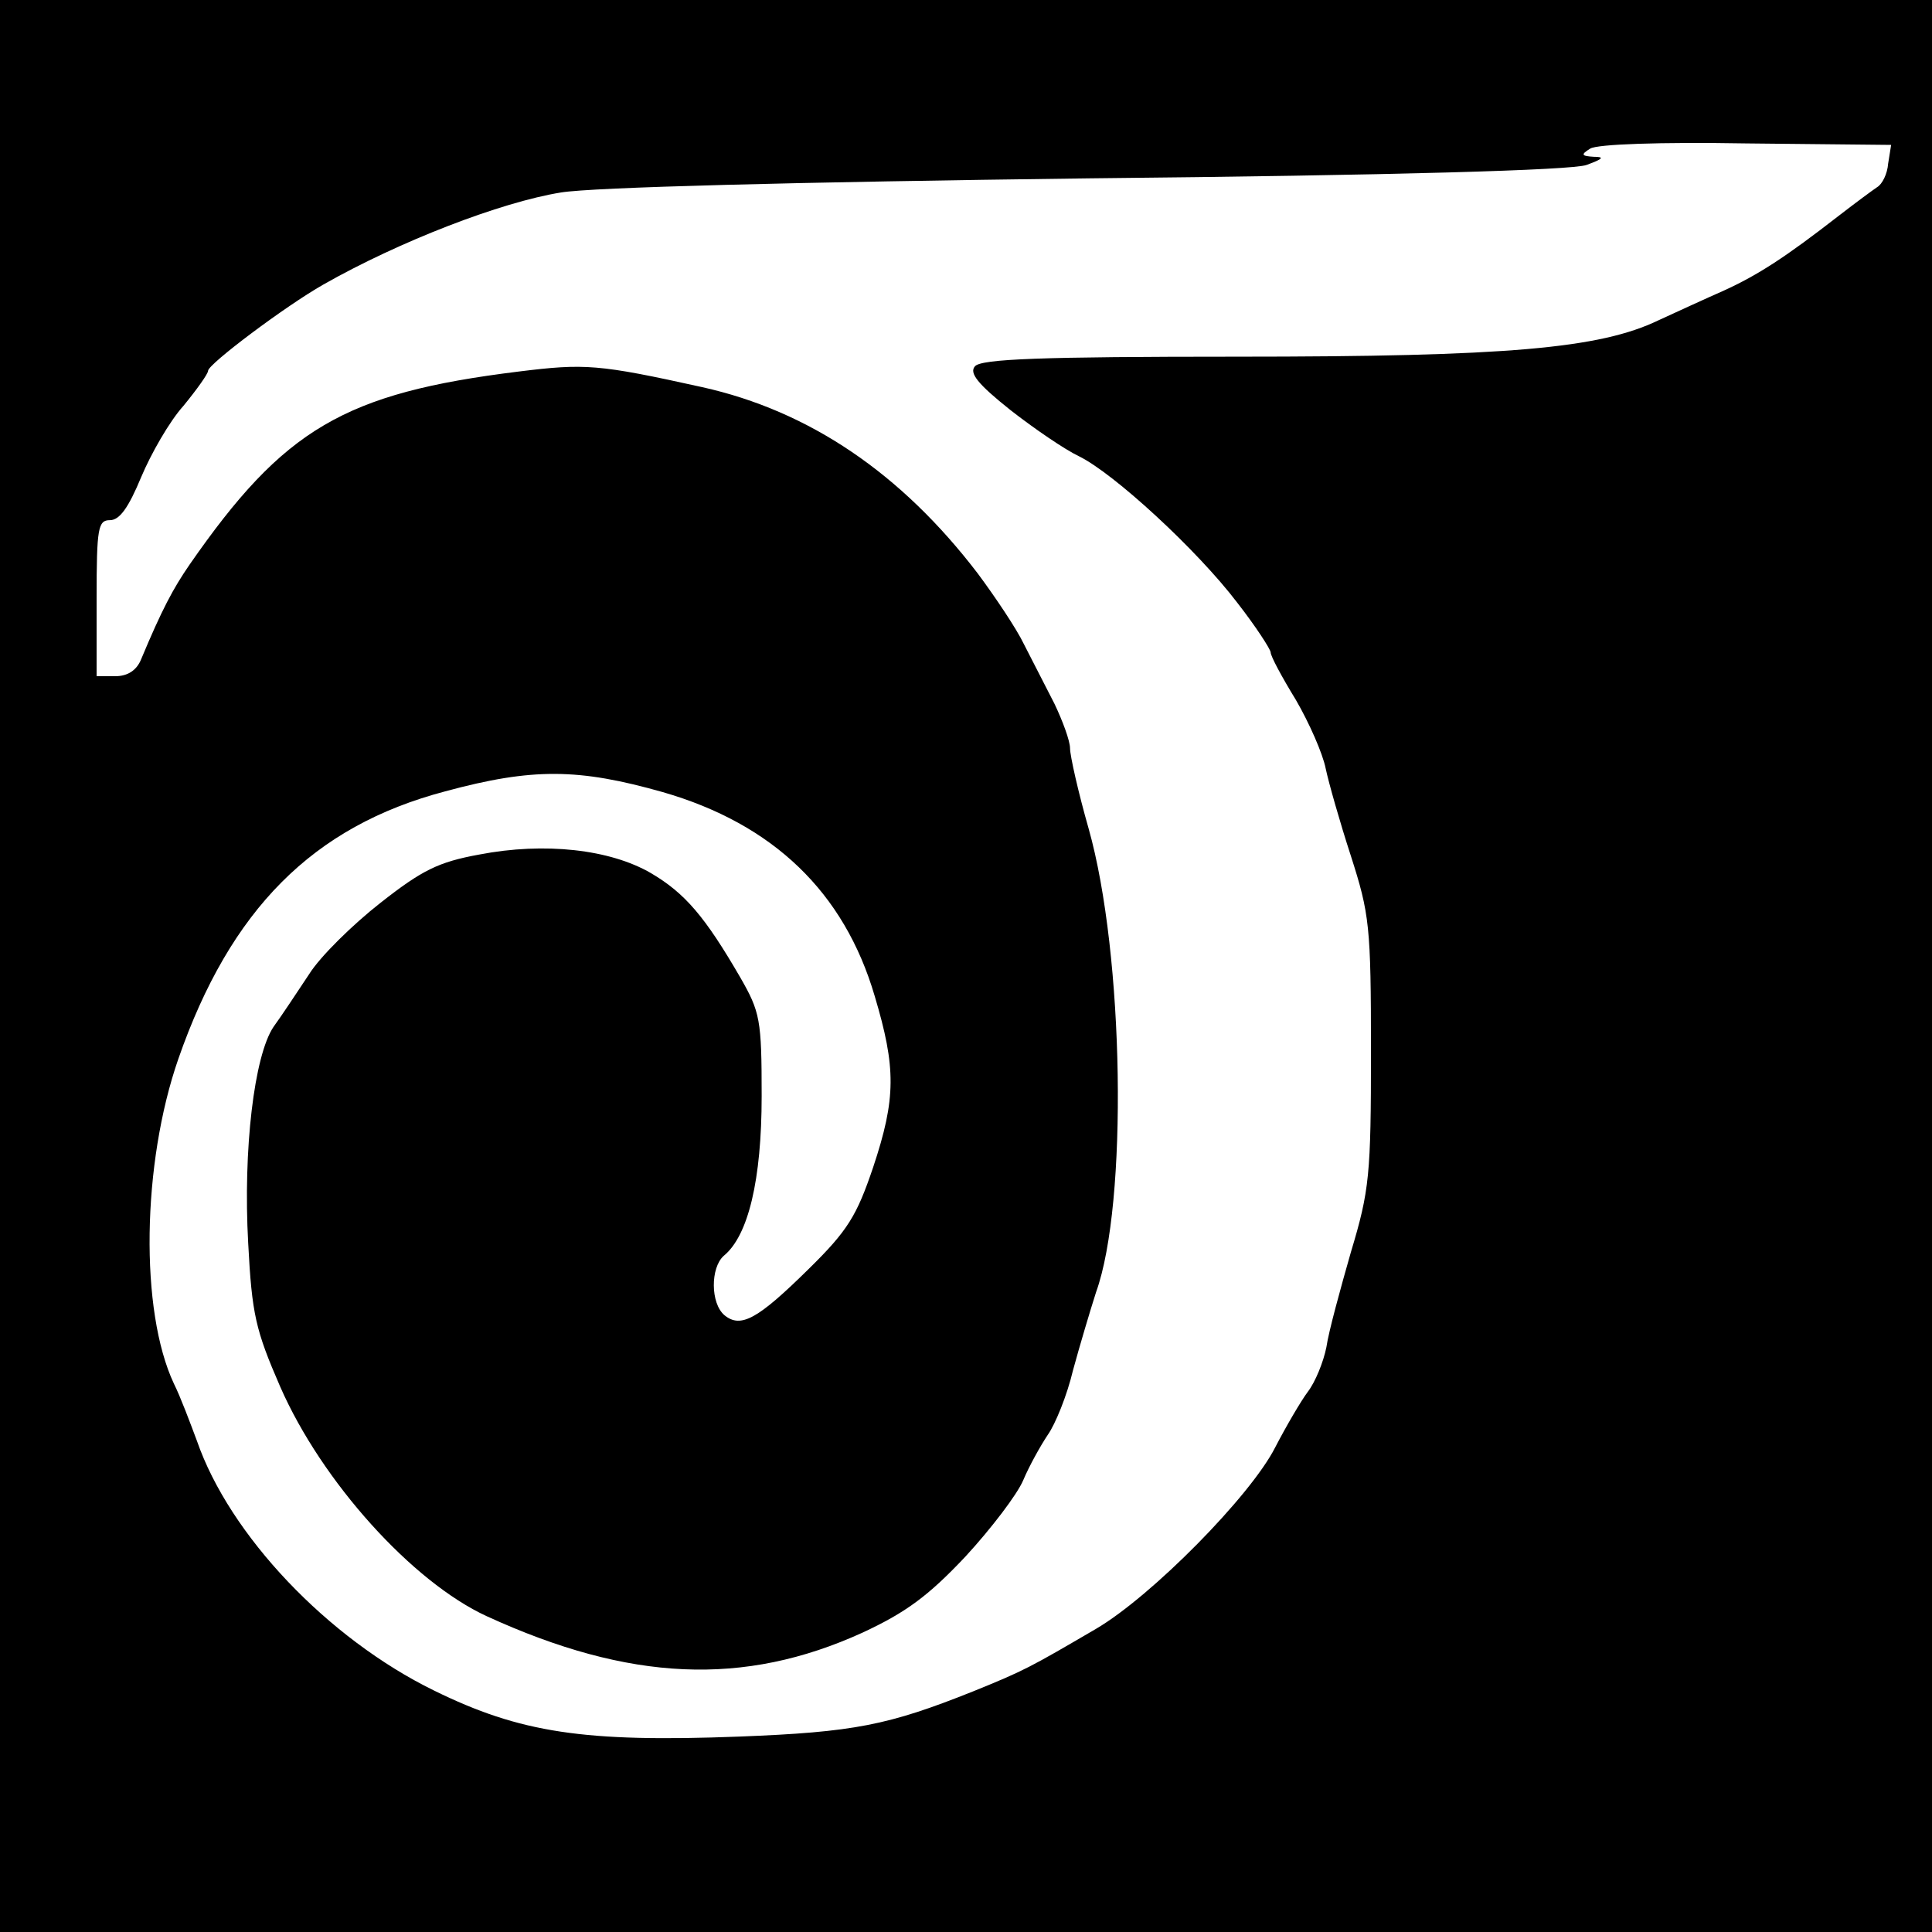
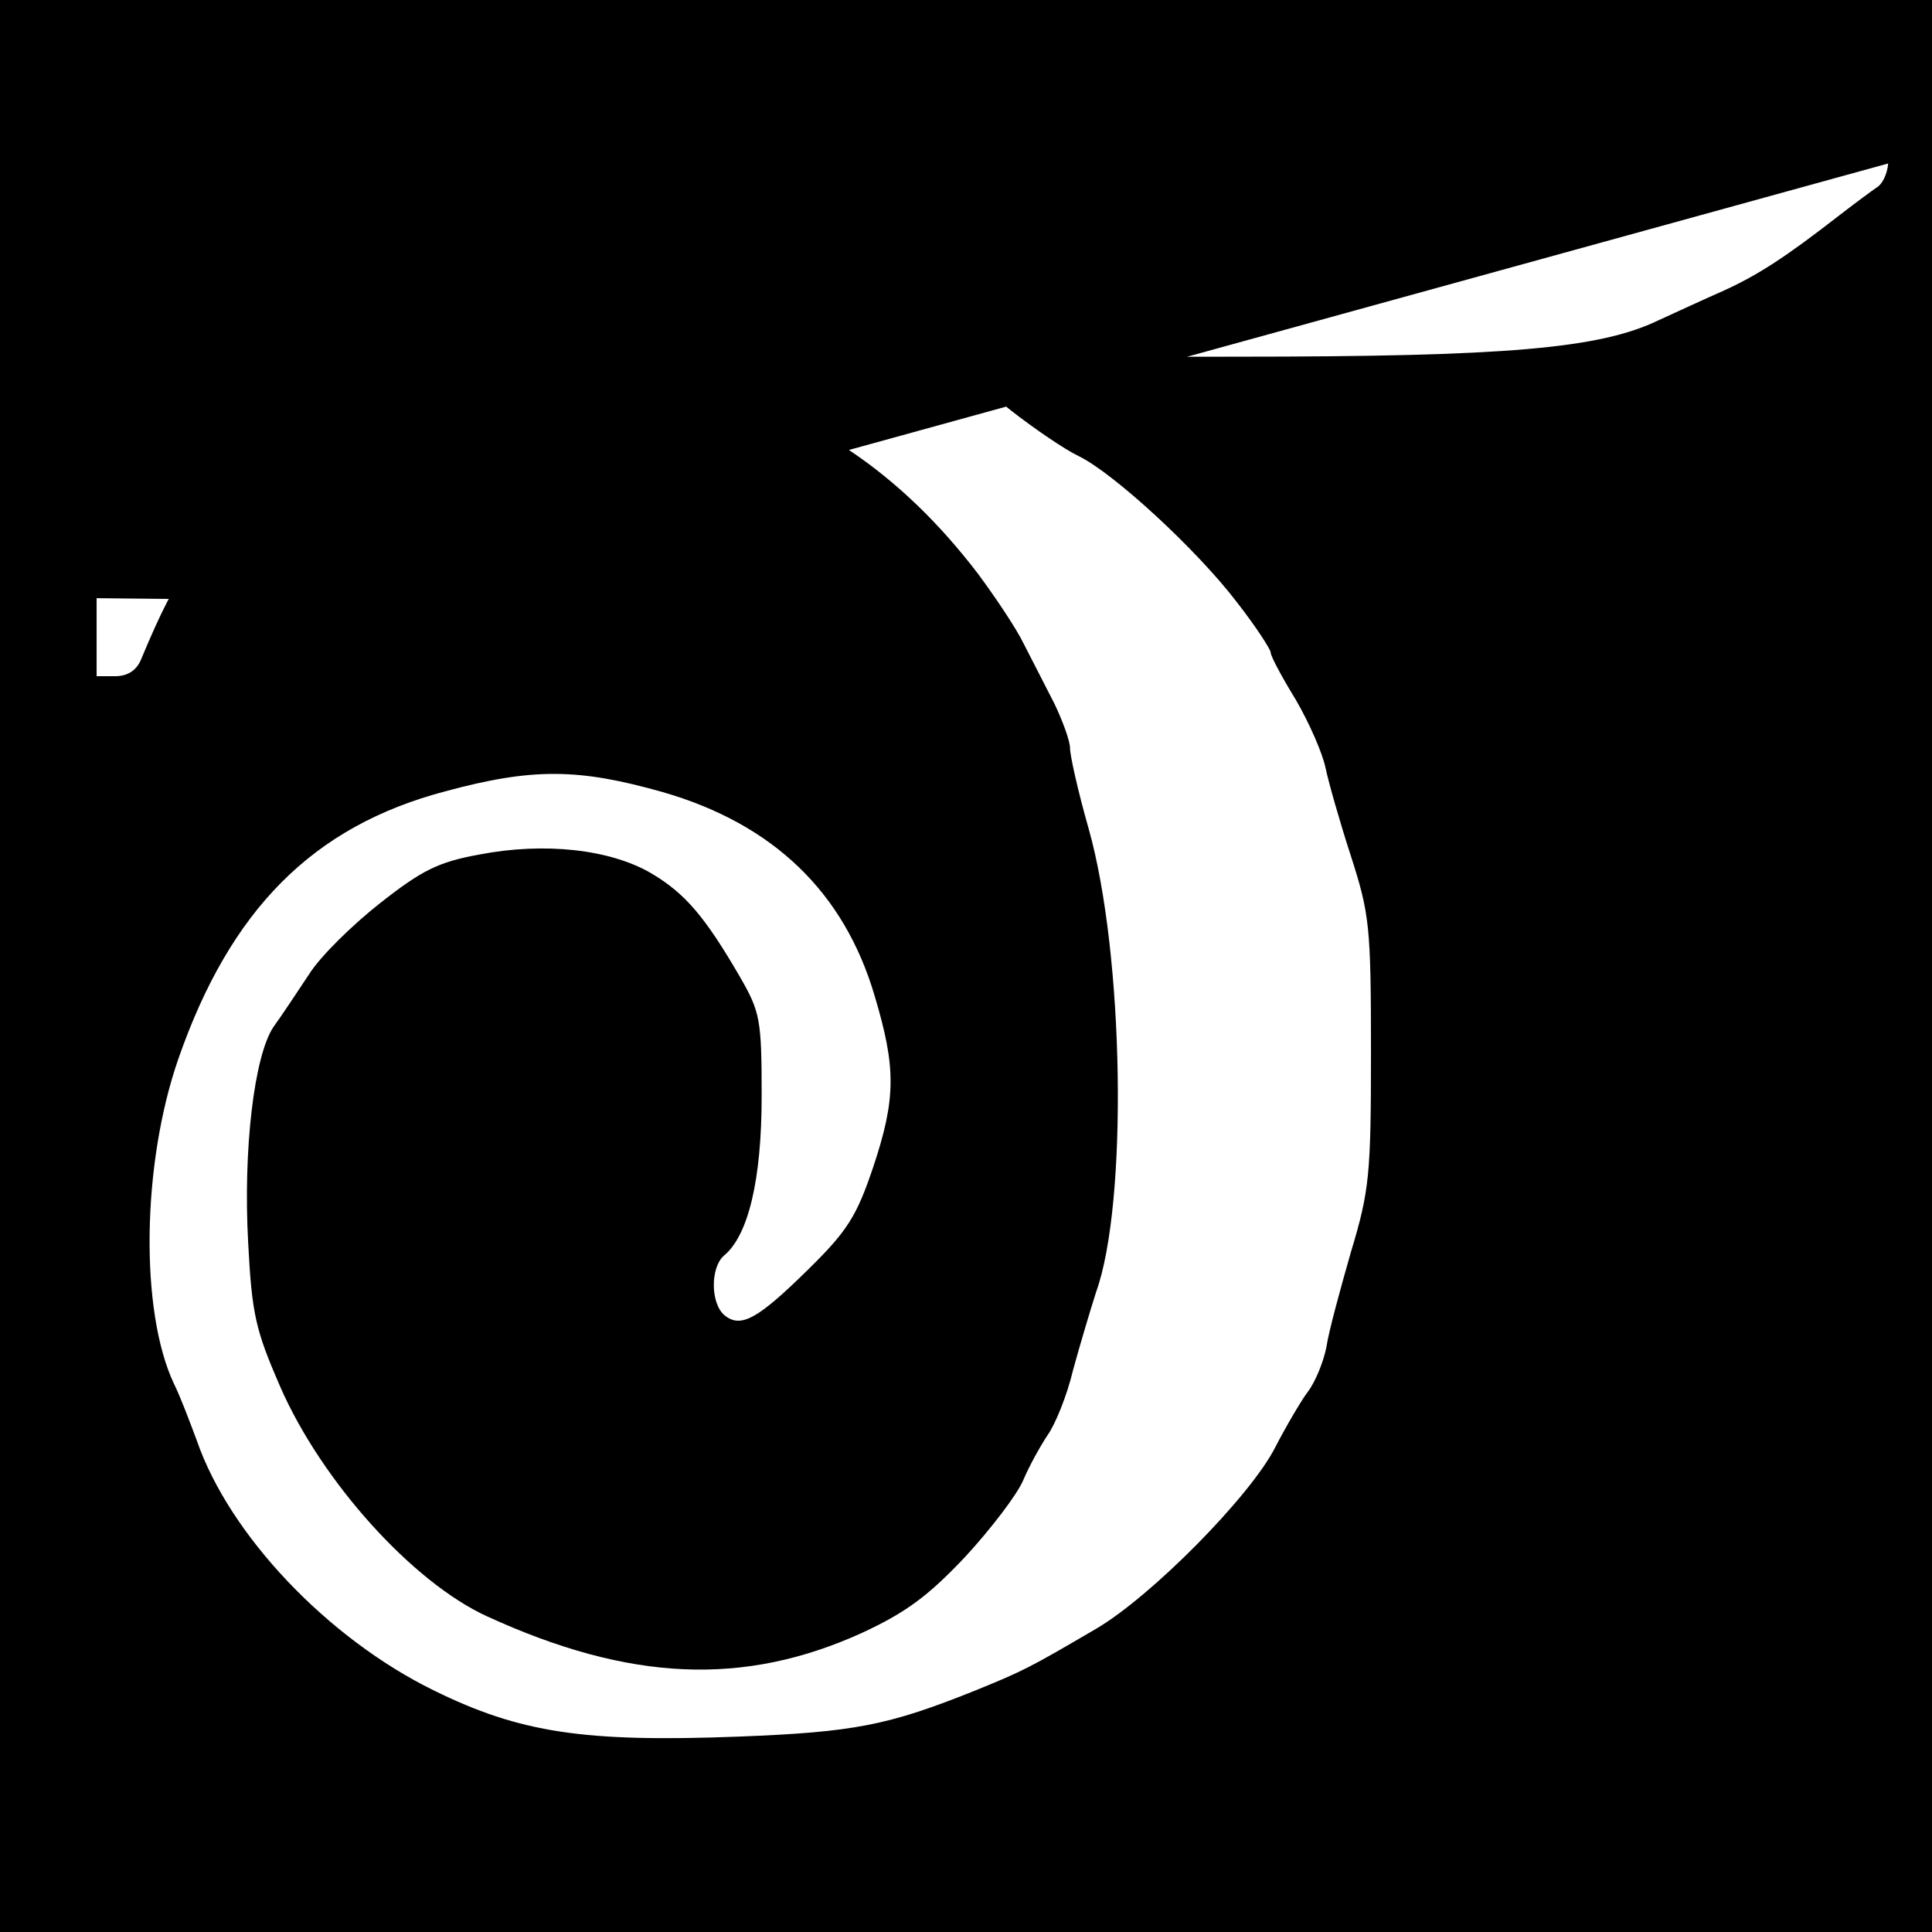
<svg xmlns="http://www.w3.org/2000/svg" version="1.0" width="260pt" height="260pt" viewBox="0 0 260 260" preserveAspectRatio="xMidYMid meet">
  <g transform="translate(0,260) scale(0.1,-0.1)" fill="#000000" stroke="none">
-     <path d="M0 1300 l0 -1300 1300 0 1300 0 0 1300 0 1300 -1300 0 -1300 0 0 -1300z m2541 1080 c-1 -14 -8 -28 -15 -32 -6 -4 -29 -21 -51 -38 -72 -56 -109 -80 -155 -101 -25 -11 -64 -29 -88 -40 -79 -38 -203 -49 -568 -49 -262 0 -344 -3 -352 -13 -8 -9 4 -24 48 -59 32 -25 73 -53 92 -62 47 -23 159 -126 213 -197 25 -32 45 -63 45 -67 0 -5 15 -33 34 -64 18 -31 36 -72 40 -92 4 -19 19 -72 34 -118 25 -78 27 -94 27 -263 0 -166 -2 -187 -27 -270 -14 -49 -30 -107 -33 -128 -4 -20 -15 -47 -25 -60 -9 -12 -29 -46 -44 -75 -33 -65 -166 -200 -241 -244 -89 -52 -96 -56 -165 -84 -115 -46 -161 -55 -315 -61 -209 -8 -295 5 -411 62 -143 70 -275 209 -319 336 -9 24 -22 59 -31 77 -46 98 -43 296 6 437 70 201 181 313 359 360 118 32 180 31 293 -1 149 -43 244 -135 285 -274 29 -97 29 -138 -2 -231 -22 -65 -34 -85 -87 -137 -68 -67 -91 -80 -113 -62 -19 16 -19 64 -1 80 33 27 51 102 51 215 0 103 -2 113 -29 160 -47 81 -74 113 -120 140 -55 32 -143 42 -231 25 -55 -10 -77 -21 -133 -65 -37 -29 -81 -72 -96 -96 -16 -24 -37 -56 -48 -71 -26 -39 -41 -165 -34 -291 5 -96 10 -117 43 -193 56 -128 178 -263 278 -309 192 -88 346 -95 506 -22 58 27 88 49 138 102 35 38 70 84 78 103 8 19 23 46 33 61 10 14 26 53 34 87 9 33 23 80 31 105 43 119 38 454 -10 624 -14 49 -25 98 -25 108 0 10 -10 37 -21 60 -12 23 -30 59 -41 80 -10 21 -39 64 -62 95 -103 135 -227 219 -371 251 -140 31 -158 32 -247 21 -235 -29 -316 -77 -443 -260 -22 -32 -37 -60 -65 -127 -6 -15 -18 -23 -35 -23 l-25 0 0 105 c0 95 2 105 18 105 13 0 25 17 42 58 13 31 38 75 57 96 18 22 33 43 33 47 0 9 104 87 155 116 102 58 239 111 320 124 43 7 313 14 710 19 411 4 651 11 670 18 22 8 25 11 10 11 -17 1 -18 3 -5 11 9 6 95 9 210 7 l195 -2 -4 -25z" />
+     <path d="M0 1300 l0 -1300 1300 0 1300 0 0 1300 0 1300 -1300 0 -1300 0 0 -1300z m2541 1080 c-1 -14 -8 -28 -15 -32 -6 -4 -29 -21 -51 -38 -72 -56 -109 -80 -155 -101 -25 -11 -64 -29 -88 -40 -79 -38 -203 -49 -568 -49 -262 0 -344 -3 -352 -13 -8 -9 4 -24 48 -59 32 -25 73 -53 92 -62 47 -23 159 -126 213 -197 25 -32 45 -63 45 -67 0 -5 15 -33 34 -64 18 -31 36 -72 40 -92 4 -19 19 -72 34 -118 25 -78 27 -94 27 -263 0 -166 -2 -187 -27 -270 -14 -49 -30 -107 -33 -128 -4 -20 -15 -47 -25 -60 -9 -12 -29 -46 -44 -75 -33 -65 -166 -200 -241 -244 -89 -52 -96 -56 -165 -84 -115 -46 -161 -55 -315 -61 -209 -8 -295 5 -411 62 -143 70 -275 209 -319 336 -9 24 -22 59 -31 77 -46 98 -43 296 6 437 70 201 181 313 359 360 118 32 180 31 293 -1 149 -43 244 -135 285 -274 29 -97 29 -138 -2 -231 -22 -65 -34 -85 -87 -137 -68 -67 -91 -80 -113 -62 -19 16 -19 64 -1 80 33 27 51 102 51 215 0 103 -2 113 -29 160 -47 81 -74 113 -120 140 -55 32 -143 42 -231 25 -55 -10 -77 -21 -133 -65 -37 -29 -81 -72 -96 -96 -16 -24 -37 -56 -48 -71 -26 -39 -41 -165 -34 -291 5 -96 10 -117 43 -193 56 -128 178 -263 278 -309 192 -88 346 -95 506 -22 58 27 88 49 138 102 35 38 70 84 78 103 8 19 23 46 33 61 10 14 26 53 34 87 9 33 23 80 31 105 43 119 38 454 -10 624 -14 49 -25 98 -25 108 0 10 -10 37 -21 60 -12 23 -30 59 -41 80 -10 21 -39 64 -62 95 -103 135 -227 219 -371 251 -140 31 -158 32 -247 21 -235 -29 -316 -77 -443 -260 -22 -32 -37 -60 -65 -127 -6 -15 -18 -23 -35 -23 l-25 0 0 105 l195 -2 -4 -25z" />
  </g>
</svg>